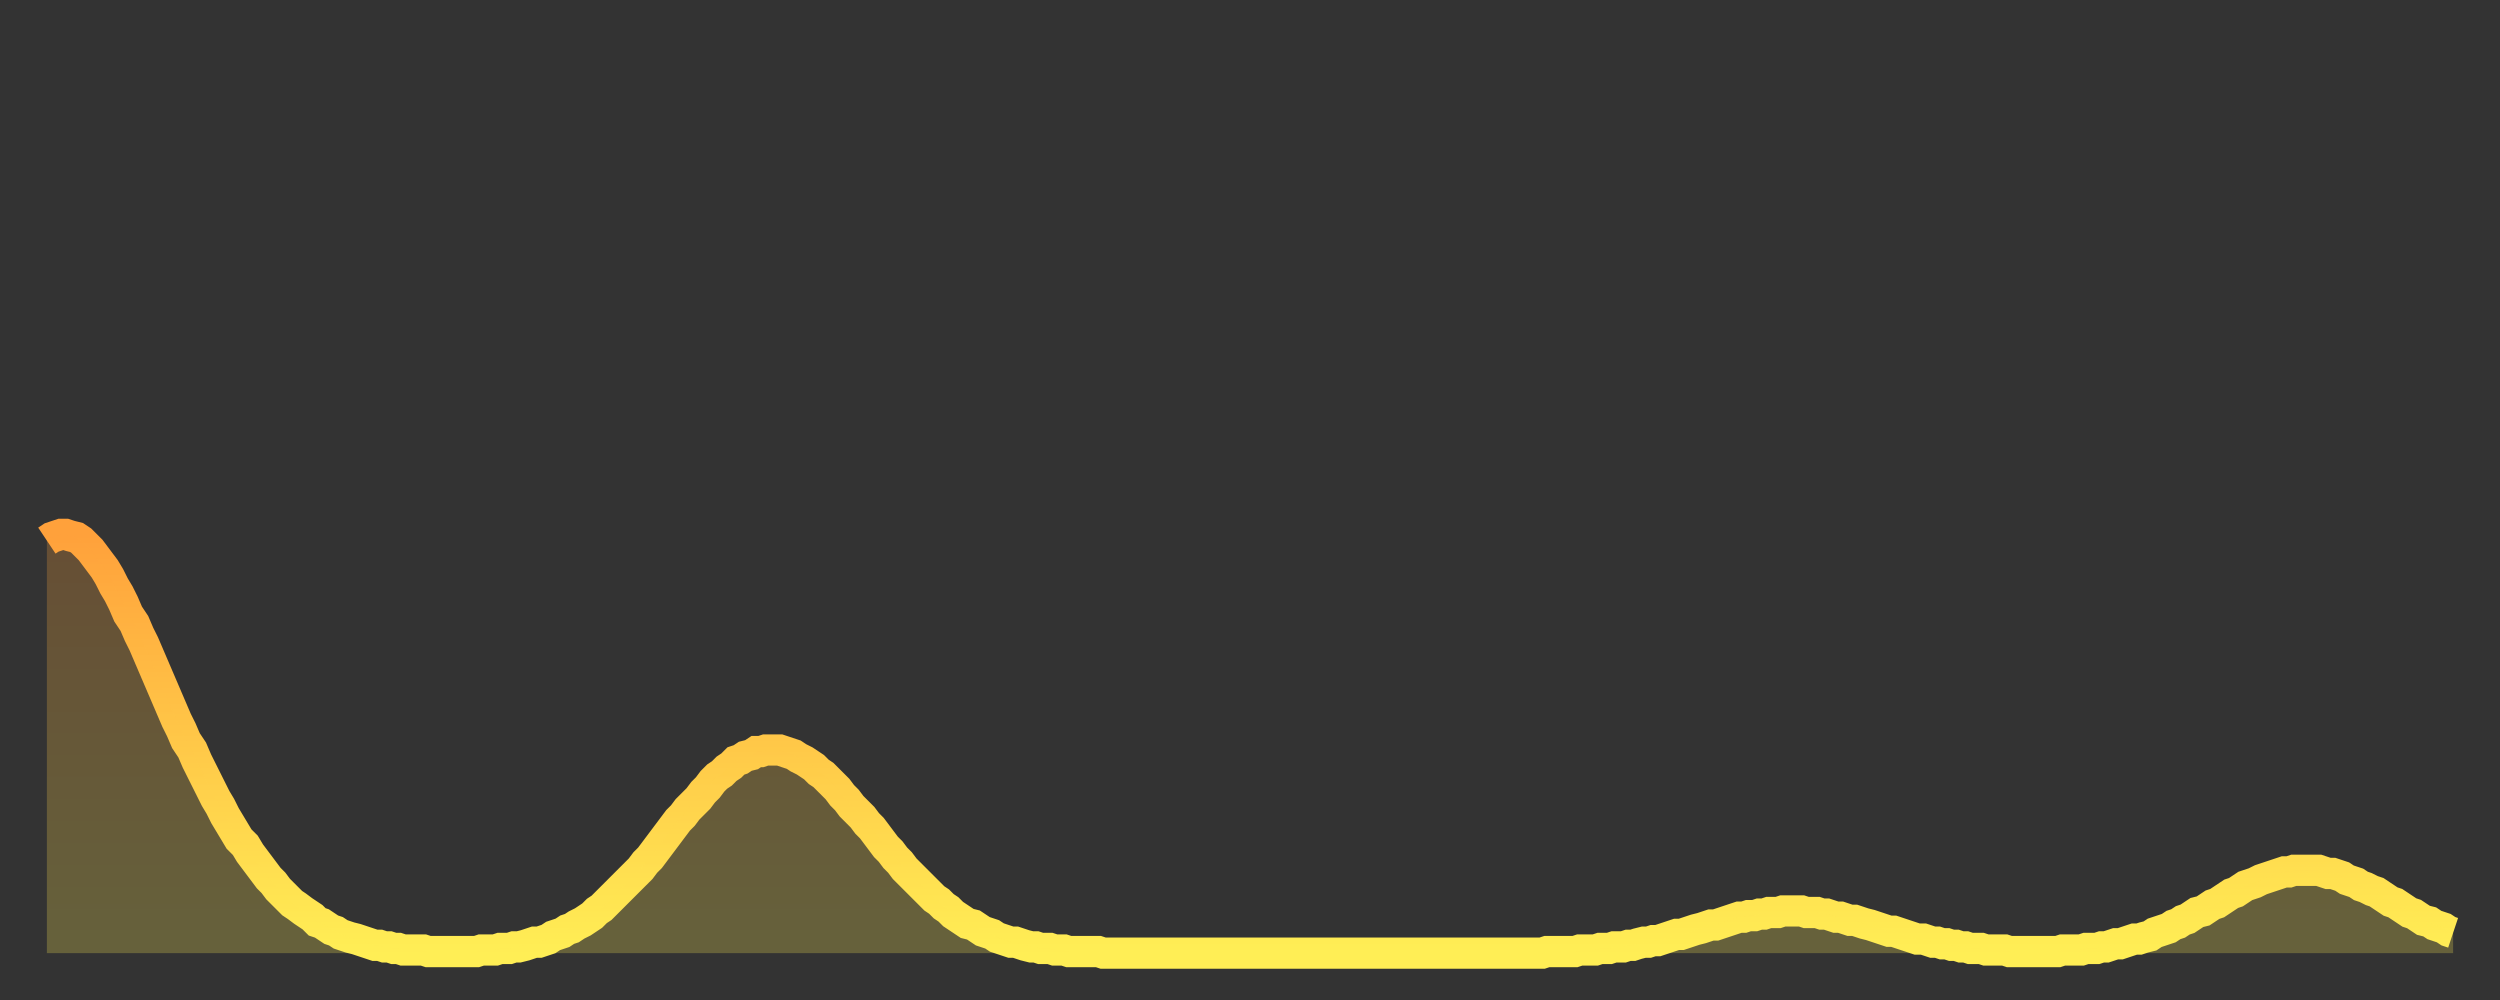
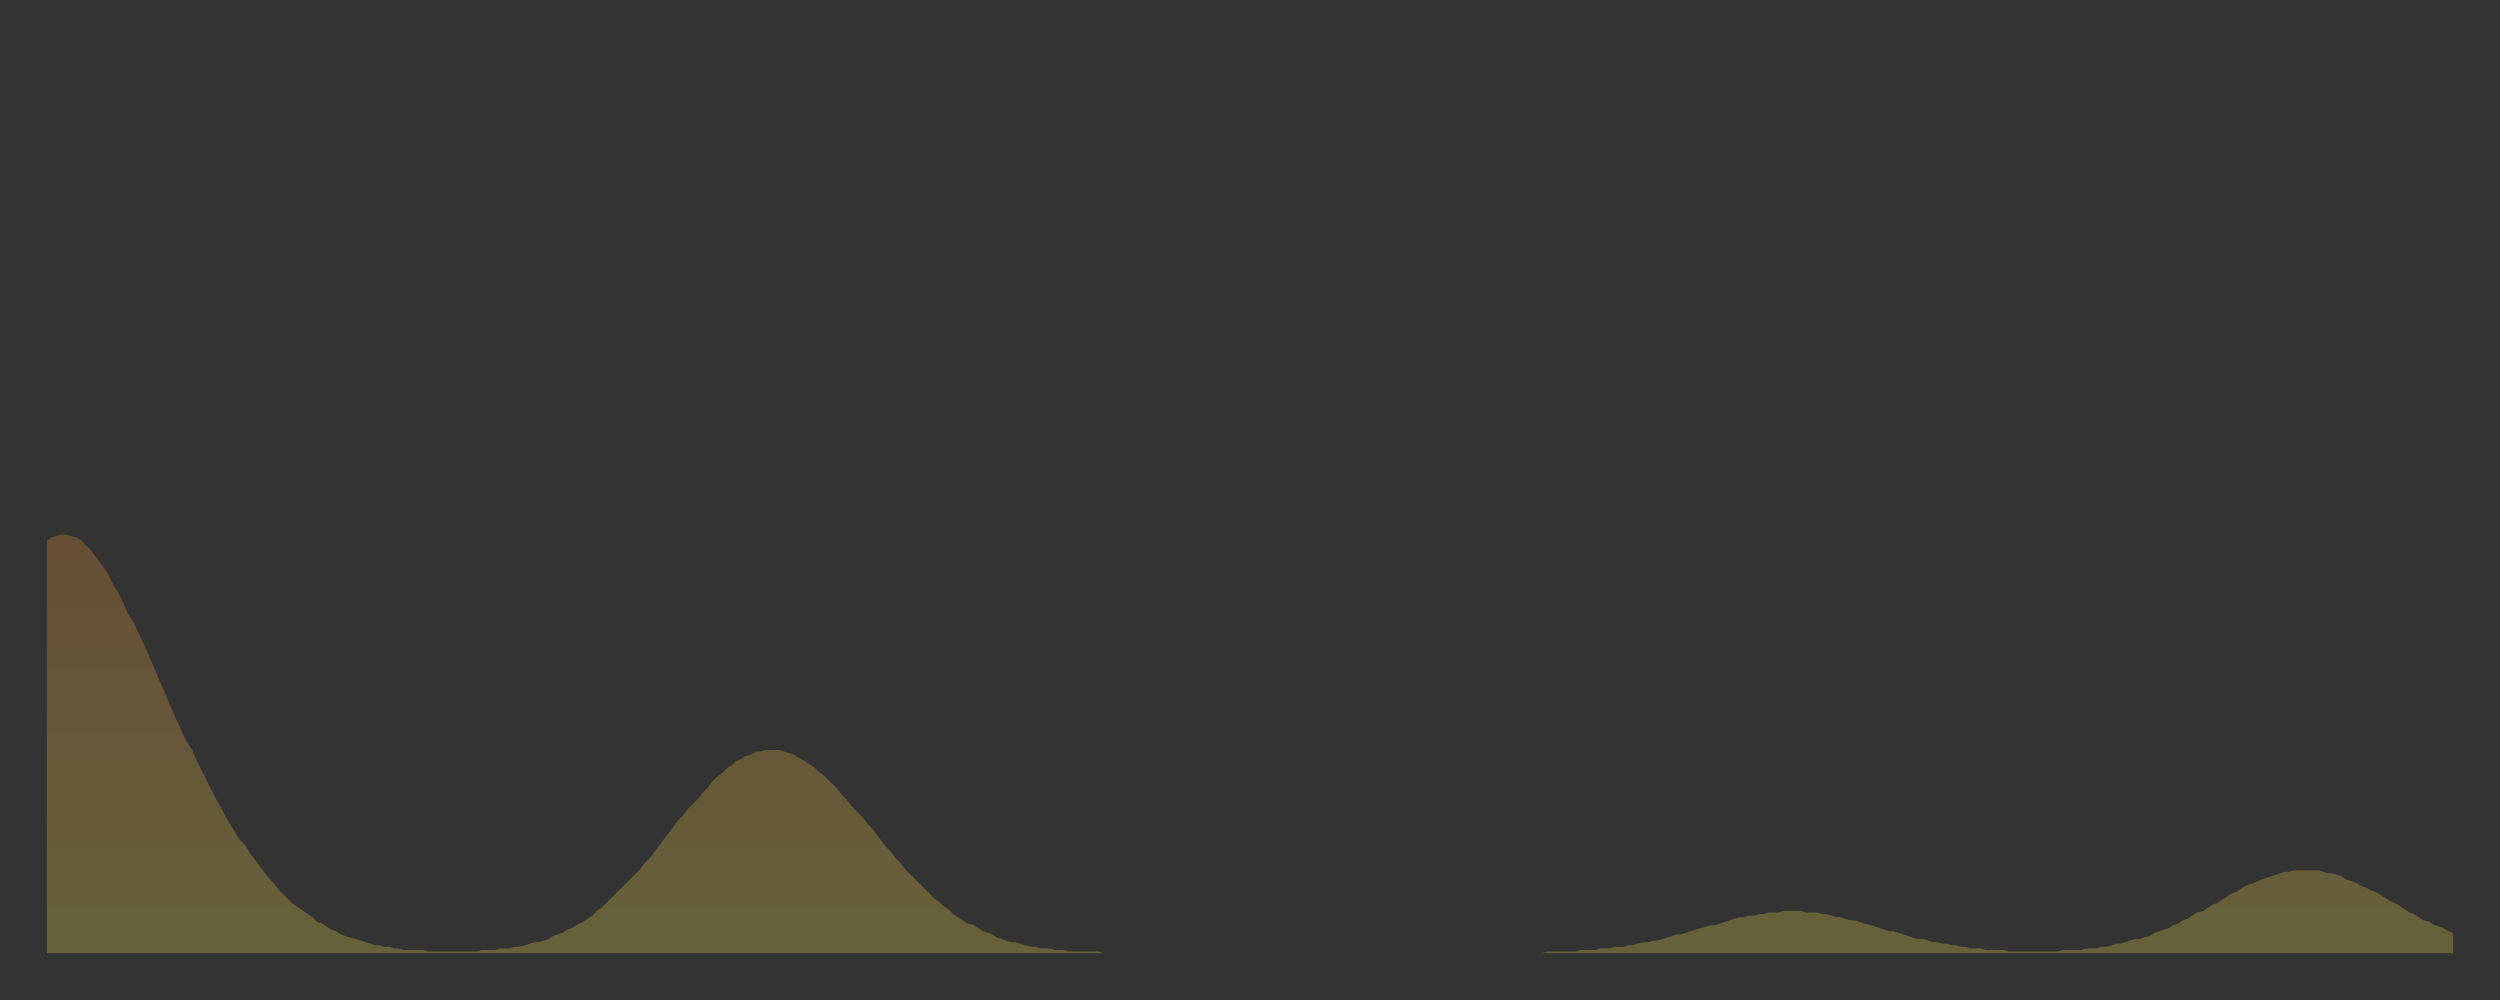
<svg xmlns="http://www.w3.org/2000/svg" baseProfile="full" height="64" version="1.1" width="160">
  <rect width="100%" height="100%" fill="#333333" stroke="none" />
  <defs>
    <linearGradient id="id3209678" x1="0" x2="0" y1="0" y2="1">
      <stop offset="0%" stop-color="#ffa13b" />
      <stop offset="50%" stop-color="#ffc848" />
      <stop offset="100%" stop-color="#ffee55" />
    </linearGradient>
  </defs>
  <g transform="translate(3,3)">
    <g>
-       <path d="M 0.0 31.6 0.3 31.4 0.6 31.3 0.9 31.2 1.2 31.2 1.5 31.3 1.9 31.4 2.2 31.6 2.5 31.9 2.8 32.2 3.1 32.6 3.4 33.0 3.7 33.4 4.0 33.9 4.3 34.5 4.6 35.0 4.9 35.6 5.2 36.3 5.6 36.9 5.9 37.6 6.2 38.2 6.5 38.9 6.8 39.6 7.1 40.3 7.4 41.0 7.7 41.7 8.0 42.4 8.3 43.1 8.6 43.7 8.9 44.4 9.3 45.0 9.6 45.7 9.9 46.3 10.2 46.9 10.5 47.5 10.8 48.1 11.1 48.6 11.4 49.2 11.7 49.7 12.0 50.2 12.3 50.7 12.7 51.1 13.0 51.6 13.3 52.0 13.6 52.4 13.9 52.8 14.2 53.2 14.5 53.5 14.8 53.9 15.1 54.2 15.4 54.5 15.7 54.8 16.0 55.0 16.4 55.3 16.7 55.5 17.0 55.7 17.3 56.0 17.6 56.1 17.9 56.3 18.2 56.5 18.5 56.6 18.8 56.8 19.1 56.9 19.4 57.0 19.8 57.1 20.1 57.2 20.4 57.3 20.7 57.4 21.0 57.5 21.3 57.5 21.6 57.6 21.9 57.6 22.2 57.7 22.5 57.7 22.8 57.8 23.1 57.8 23.5 57.8 23.8 57.8 24.1 57.8 24.4 57.9 24.7 57.9 25.0 57.9 25.3 57.9 25.6 57.9 25.9 57.9 26.2 57.9 26.5 57.9 26.8 57.9 27.2 57.9 27.5 57.9 27.8 57.8 28.1 57.8 28.4 57.8 28.7 57.8 29.0 57.7 29.3 57.7 29.6 57.7 29.9 57.6 30.2 57.6 30.6 57.5 30.9 57.4 31.2 57.3 31.5 57.3 31.8 57.2 32.1 57.1 32.4 56.9 32.7 56.8 33.0 56.7 33.3 56.5 33.6 56.4 33.9 56.2 34.3 56.0 34.6 55.8 34.9 55.6 35.2 55.3 35.5 55.1 35.8 54.8 36.1 54.5 36.4 54.2 36.7 53.9 37.0 53.6 37.3 53.3 37.7 52.9 38.0 52.6 38.3 52.2 38.6 51.9 38.9 51.5 39.2 51.1 39.5 50.7 39.8 50.3 40.1 49.9 40.4 49.5 40.7 49.2 41.0 48.8 41.4 48.4 41.7 48.1 42.0 47.7 42.3 47.4 42.6 47.0 42.9 46.7 43.2 46.5 43.5 46.2 43.8 46.0 44.1 45.7 44.4 45.6 44.7 45.4 45.1 45.3 45.4 45.1 45.7 45.1 46.0 45.0 46.3 45.0 46.6 45.0 46.9 45.0 47.2 45.1 47.5 45.2 47.8 45.3 48.1 45.5 48.5 45.7 48.8 45.9 49.1 46.1 49.4 46.4 49.7 46.6 50.0 46.9 50.3 47.2 50.6 47.5 50.9 47.9 51.2 48.2 51.5 48.6 51.8 48.9 52.2 49.3 52.5 49.7 52.8 50.0 53.1 50.4 53.4 50.8 53.7 51.2 54.0 51.5 54.3 51.9 54.6 52.2 54.9 52.6 55.2 52.9 55.6 53.3 55.9 53.6 56.2 53.9 56.5 54.2 56.8 54.5 57.1 54.7 57.4 55.0 57.7 55.2 58.0 55.5 58.3 55.7 58.6 55.9 58.9 56.1 59.3 56.2 59.6 56.4 59.9 56.6 60.2 56.7 60.5 56.8 60.8 57.0 61.1 57.1 61.4 57.2 61.7 57.3 62.0 57.3 62.3 57.4 62.6 57.5 63.0 57.6 63.3 57.6 63.6 57.7 63.9 57.7 64.2 57.7 64.5 57.8 64.8 57.8 65.1 57.8 65.4 57.9 65.7 57.9 66.0 57.9 66.4 57.9 66.7 57.9 67.0 57.9 67.3 57.9 67.6 58.0 67.9 58.0 68.2 58.0 68.5 58.0 68.8 58.0 69.1 58.0 69.4 58.0 69.7 58.0 70.1 58.0 70.4 58.0 70.7 58.0 71.0 58.0 71.3 58.0 71.6 58.0 71.9 58.0 72.2 58.0 72.5 58.0 72.8 58.0 73.1 58.0 73.5 58.0 73.8 58.0 74.1 58.0 74.4 58.0 74.7 58.0 75.0 58.0 75.3 58.0 75.6 58.0 75.9 58.0 76.2 58.0 76.5 58.0 76.8 58.0 77.2 58.0 77.5 58.0 77.8 58.0 78.1 58.0 78.4 58.0 78.7 58.0 79.0 58.0 79.3 58.0 79.6 58.0 79.9 58.0 80.2 58.0 80.5 58.0 80.9 58.0 81.2 58.0 81.5 58.0 81.8 58.0 82.1 58.0 82.4 58.0 82.7 58.0 83.0 58.0 83.3 58.0 83.6 58.0 83.9 58.0 84.3 58.0 84.6 58.0 84.9 58.0 85.2 58.0 85.5 58.0 85.8 58.0 86.1 58.0 86.4 58.0 86.7 58.0 87.0 58.0 87.3 58.0 87.6 58.0 88.0 58.0 88.3 58.0 88.6 58.0 88.9 58.0 89.2 58.0 89.5 58.0 89.8 58.0 90.1 58.0 90.4 58.0 90.7 58.0 91.0 58.0 91.4 58.0 91.7 58.0 92.0 58.0 92.3 58.0 92.6 58.0 92.9 58.0 93.2 58.0 93.5 58.0 93.8 58.0 94.1 58.0 94.4 58.0 94.7 58.0 95.1 58.0 95.4 58.0 95.7 58.0 96.0 57.9 96.3 57.9 96.6 57.9 96.9 57.9 97.2 57.9 97.5 57.9 97.8 57.9 98.1 57.8 98.4 57.8 98.8 57.8 99.1 57.8 99.4 57.7 99.7 57.7 100.0 57.7 100.3 57.6 100.6 57.6 100.9 57.6 101.2 57.5 101.5 57.5 101.8 57.4 102.2 57.3 102.5 57.3 102.8 57.2 103.1 57.2 103.4 57.1 103.7 57.0 104.0 56.9 104.3 56.8 104.6 56.8 104.9 56.7 105.2 56.6 105.5 56.5 105.9 56.4 106.2 56.3 106.5 56.2 106.8 56.2 107.1 56.1 107.4 56.0 107.7 55.9 108.0 55.8 108.3 55.7 108.6 55.7 108.9 55.6 109.3 55.6 109.6 55.5 109.9 55.5 110.2 55.4 110.5 55.4 110.8 55.4 111.1 55.3 111.4 55.3 111.7 55.3 112.0 55.3 112.3 55.3 112.6 55.4 113.0 55.4 113.3 55.4 113.6 55.5 113.9 55.5 114.2 55.6 114.5 55.7 114.8 55.7 115.1 55.8 115.4 55.9 115.7 55.9 116.0 56.0 116.3 56.1 116.7 56.2 117.0 56.3 117.3 56.4 117.6 56.5 117.9 56.6 118.2 56.6 118.5 56.7 118.8 56.8 119.1 56.9 119.4 57.0 119.7 57.1 120.1 57.1 120.4 57.2 120.7 57.3 121.0 57.3 121.3 57.4 121.6 57.4 121.9 57.5 122.2 57.5 122.5 57.6 122.8 57.6 123.1 57.7 123.4 57.7 123.8 57.7 124.1 57.8 124.4 57.8 124.7 57.8 125.0 57.8 125.3 57.8 125.6 57.9 125.9 57.9 126.2 57.9 126.5 57.9 126.8 57.9 127.2 57.9 127.5 57.9 127.8 57.9 128.1 57.9 128.4 57.9 128.7 57.9 129.0 57.8 129.3 57.8 129.6 57.8 129.9 57.8 130.2 57.8 130.5 57.7 130.9 57.7 131.2 57.7 131.5 57.6 131.8 57.6 132.1 57.5 132.4 57.4 132.7 57.4 133.0 57.3 133.3 57.2 133.6 57.1 133.9 57.1 134.2 57.0 134.6 56.9 134.9 56.7 135.2 56.6 135.5 56.5 135.8 56.4 136.1 56.2 136.4 56.1 136.7 55.9 137.0 55.8 137.3 55.6 137.6 55.4 138.0 55.3 138.3 55.1 138.6 54.9 138.9 54.8 139.2 54.6 139.5 54.4 139.8 54.2 140.1 54.1 140.4 53.9 140.7 53.7 141.0 53.6 141.3 53.5 141.7 53.3 142.0 53.2 142.3 53.1 142.6 53.0 142.9 52.9 143.2 52.8 143.5 52.8 143.8 52.7 144.1 52.7 144.4 52.7 144.7 52.7 145.1 52.7 145.4 52.7 145.7 52.8 146.0 52.9 146.3 52.9 146.6 53.0 146.9 53.1 147.2 53.3 147.5 53.4 147.8 53.5 148.1 53.7 148.4 53.8 148.8 54.0 149.1 54.1 149.4 54.3 149.7 54.5 150.0 54.7 150.3 54.8 150.6 55.0 150.9 55.2 151.2 55.4 151.5 55.5 151.8 55.7 152.1 55.9 152.5 56.0 152.8 56.2 153.1 56.3 153.4 56.4 153.7 56.6 154.0 56.7" fill="none" id="graph-curve" opacity="1" stroke="url(#id3209678)" stroke-width="2" />
      <path d="M 0 58 L 0.0 31.6 0.3 31.4 0.6 31.3 0.9 31.2 1.2 31.2 1.5 31.3 1.9 31.4 2.2 31.6 2.5 31.9 2.8 32.2 3.1 32.6 3.4 33.0 3.7 33.4 4.0 33.9 4.3 34.5 4.6 35.0 4.9 35.6 5.2 36.3 5.6 36.9 5.9 37.6 6.2 38.2 6.5 38.9 6.8 39.6 7.1 40.3 7.4 41.0 7.7 41.7 8.0 42.4 8.3 43.1 8.6 43.7 8.9 44.4 9.3 45.0 9.6 45.7 9.9 46.3 10.2 46.9 10.5 47.5 10.8 48.1 11.1 48.6 11.4 49.2 11.7 49.7 12.0 50.2 12.3 50.7 12.7 51.1 13.0 51.6 13.3 52.0 13.6 52.4 13.9 52.8 14.2 53.2 14.5 53.5 14.8 53.9 15.1 54.2 15.4 54.5 15.7 54.8 16.0 55.0 16.4 55.3 16.7 55.5 17.0 55.7 17.3 56.0 17.6 56.1 17.9 56.3 18.2 56.5 18.5 56.6 18.8 56.8 19.1 56.9 19.4 57.0 19.8 57.1 20.1 57.2 20.4 57.3 20.7 57.4 21.0 57.5 21.3 57.5 21.6 57.6 21.9 57.6 22.2 57.7 22.5 57.7 22.8 57.8 23.1 57.8 23.5 57.8 23.8 57.8 24.1 57.8 24.4 57.9 24.7 57.9 25.0 57.9 25.3 57.9 25.6 57.9 25.9 57.9 26.2 57.9 26.5 57.9 26.8 57.9 27.2 57.9 27.5 57.9 27.8 57.8 28.1 57.8 28.4 57.8 28.7 57.8 29.0 57.7 29.3 57.7 29.6 57.7 29.9 57.6 30.2 57.6 30.6 57.5 30.9 57.4 31.2 57.3 31.5 57.3 31.8 57.2 32.1 57.1 32.4 56.9 32.7 56.8 33.0 56.7 33.3 56.5 33.6 56.4 33.9 56.2 34.3 56.0 34.6 55.8 34.9 55.6 35.2 55.3 35.5 55.1 35.8 54.8 36.1 54.5 36.4 54.2 36.7 53.9 37.0 53.6 37.3 53.3 37.7 52.9 38.0 52.6 38.3 52.2 38.6 51.9 38.9 51.5 39.2 51.1 39.5 50.7 39.8 50.3 40.1 49.9 40.4 49.5 40.7 49.2 41.0 48.8 41.4 48.4 41.7 48.1 42.0 47.7 42.3 47.4 42.6 47.0 42.9 46.7 43.2 46.5 43.5 46.2 43.8 46.0 44.1 45.7 44.4 45.6 44.7 45.4 45.1 45.3 45.4 45.1 45.7 45.1 46.0 45.0 46.3 45.0 46.6 45.0 46.9 45.0 47.2 45.1 47.5 45.2 47.8 45.3 48.1 45.5 48.5 45.7 48.8 45.9 49.1 46.1 49.4 46.4 49.7 46.6 50.0 46.9 50.3 47.2 50.6 47.5 50.9 47.9 51.2 48.2 51.5 48.6 51.8 48.9 52.2 49.3 52.5 49.7 52.8 50.0 53.1 50.4 53.4 50.8 53.7 51.2 54.0 51.5 54.3 51.9 54.6 52.2 54.9 52.6 55.2 52.9 55.6 53.3 55.9 53.6 56.2 53.9 56.5 54.2 56.8 54.5 57.1 54.7 57.4 55.0 57.7 55.2 58.0 55.5 58.3 55.7 58.6 55.9 58.9 56.1 59.3 56.2 59.6 56.4 59.9 56.6 60.2 56.7 60.5 56.8 60.8 57.0 61.1 57.1 61.4 57.2 61.7 57.3 62.0 57.3 62.3 57.4 62.6 57.5 63.0 57.6 63.3 57.6 63.6 57.7 63.9 57.7 64.2 57.7 64.5 57.8 64.8 57.8 65.1 57.8 65.4 57.9 65.7 57.9 66.0 57.9 66.4 57.9 66.7 57.9 67.0 57.9 67.3 57.9 67.6 58.0 67.9 58.0 68.2 58.0 68.5 58.0 68.8 58.0 69.1 58.0 69.4 58.0 69.7 58.0 70.1 58.0 70.4 58.0 70.7 58.0 71.0 58.0 71.3 58.0 71.6 58.0 71.9 58.0 72.2 58.0 72.5 58.0 72.8 58.0 73.1 58.0 73.5 58.0 73.8 58.0 74.1 58.0 74.4 58.0 74.7 58.0 75.0 58.0 75.3 58.0 75.6 58.0 75.9 58.0 76.2 58.0 76.5 58.0 76.8 58.0 77.2 58.0 77.5 58.0 77.8 58.0 78.1 58.0 78.4 58.0 78.7 58.0 79.0 58.0 79.3 58.0 79.6 58.0 79.9 58.0 80.2 58.0 80.5 58.0 80.9 58.0 81.2 58.0 81.5 58.0 81.8 58.0 82.1 58.0 82.4 58.0 82.7 58.0 83.0 58.0 83.3 58.0 83.6 58.0 83.9 58.0 84.3 58.0 84.6 58.0 84.9 58.0 85.2 58.0 85.5 58.0 85.8 58.0 86.1 58.0 86.4 58.0 86.7 58.0 87.0 58.0 87.3 58.0 87.6 58.0 88.0 58.0 88.3 58.0 88.6 58.0 88.9 58.0 89.2 58.0 89.5 58.0 89.8 58.0 90.1 58.0 90.4 58.0 90.7 58.0 91.0 58.0 91.4 58.0 91.7 58.0 92.0 58.0 92.3 58.0 92.6 58.0 92.9 58.0 93.2 58.0 93.5 58.0 93.8 58.0 94.1 58.0 94.4 58.0 94.7 58.0 95.1 58.0 95.4 58.0 95.7 58.0 96.0 57.9 96.3 57.9 96.6 57.9 96.9 57.9 97.2 57.9 97.5 57.9 97.8 57.9 98.1 57.8 98.4 57.8 98.8 57.8 99.1 57.8 99.4 57.7 99.7 57.7 100.0 57.7 100.3 57.6 100.6 57.6 100.9 57.6 101.2 57.5 101.5 57.5 101.8 57.4 102.2 57.3 102.5 57.3 102.8 57.2 103.1 57.2 103.4 57.1 103.7 57.0 104.0 56.9 104.3 56.8 104.6 56.8 104.9 56.7 105.2 56.6 105.5 56.5 105.9 56.4 106.2 56.3 106.5 56.2 106.8 56.2 107.1 56.1 107.4 56.0 107.7 55.9 108.0 55.8 108.3 55.7 108.6 55.7 108.9 55.6 109.3 55.6 109.6 55.5 109.9 55.5 110.2 55.4 110.5 55.4 110.8 55.4 111.1 55.3 111.4 55.3 111.7 55.3 112.0 55.3 112.3 55.3 112.6 55.4 113.0 55.4 113.3 55.4 113.6 55.5 113.9 55.5 114.2 55.6 114.5 55.7 114.8 55.7 115.1 55.8 115.4 55.9 115.7 55.9 116.0 56.0 116.3 56.1 116.7 56.2 117.0 56.3 117.3 56.4 117.6 56.5 117.9 56.6 118.2 56.6 118.5 56.7 118.8 56.8 119.1 56.9 119.4 57.0 119.7 57.1 120.1 57.1 120.4 57.2 120.7 57.3 121.0 57.3 121.3 57.4 121.6 57.4 121.9 57.5 122.2 57.5 122.5 57.6 122.8 57.6 123.1 57.7 123.4 57.7 123.8 57.7 124.1 57.8 124.4 57.8 124.7 57.8 125.0 57.8 125.3 57.8 125.6 57.9 125.9 57.9 126.2 57.9 126.5 57.9 126.8 57.9 127.2 57.9 127.5 57.9 127.8 57.9 128.1 57.9 128.4 57.9 128.7 57.9 129.0 57.8 129.3 57.8 129.6 57.8 129.9 57.8 130.2 57.8 130.5 57.7 130.9 57.7 131.2 57.7 131.5 57.6 131.8 57.6 132.1 57.5 132.4 57.4 132.7 57.4 133.0 57.3 133.3 57.2 133.6 57.1 133.9 57.1 134.2 57.0 134.6 56.9 134.9 56.7 135.2 56.6 135.5 56.5 135.8 56.4 136.1 56.2 136.4 56.1 136.7 55.9 137.0 55.8 137.3 55.6 137.6 55.4 138.0 55.3 138.3 55.1 138.6 54.9 138.9 54.8 139.2 54.6 139.5 54.4 139.8 54.2 140.1 54.1 140.4 53.9 140.7 53.7 141.0 53.6 141.3 53.5 141.7 53.3 142.0 53.2 142.3 53.1 142.6 53.0 142.9 52.9 143.2 52.8 143.5 52.8 143.8 52.7 144.1 52.7 144.4 52.7 144.7 52.7 145.1 52.7 145.4 52.7 145.7 52.8 146.0 52.9 146.3 52.9 146.6 53.0 146.9 53.1 147.2 53.3 147.5 53.4 147.8 53.5 148.1 53.7 148.4 53.8 148.8 54.0 149.1 54.1 149.4 54.3 149.7 54.5 150.0 54.7 150.3 54.8 150.6 55.0 150.9 55.2 151.2 55.4 151.5 55.5 151.8 55.7 152.1 55.9 152.5 56.0 152.8 56.2 153.1 56.3 153.4 56.4 153.7 56.6 154.0 56.7 154 58" fill="url(#id3209678)" fill-opacity=".25" id="graph-shadow" />
    </g>
  </g>
</svg>